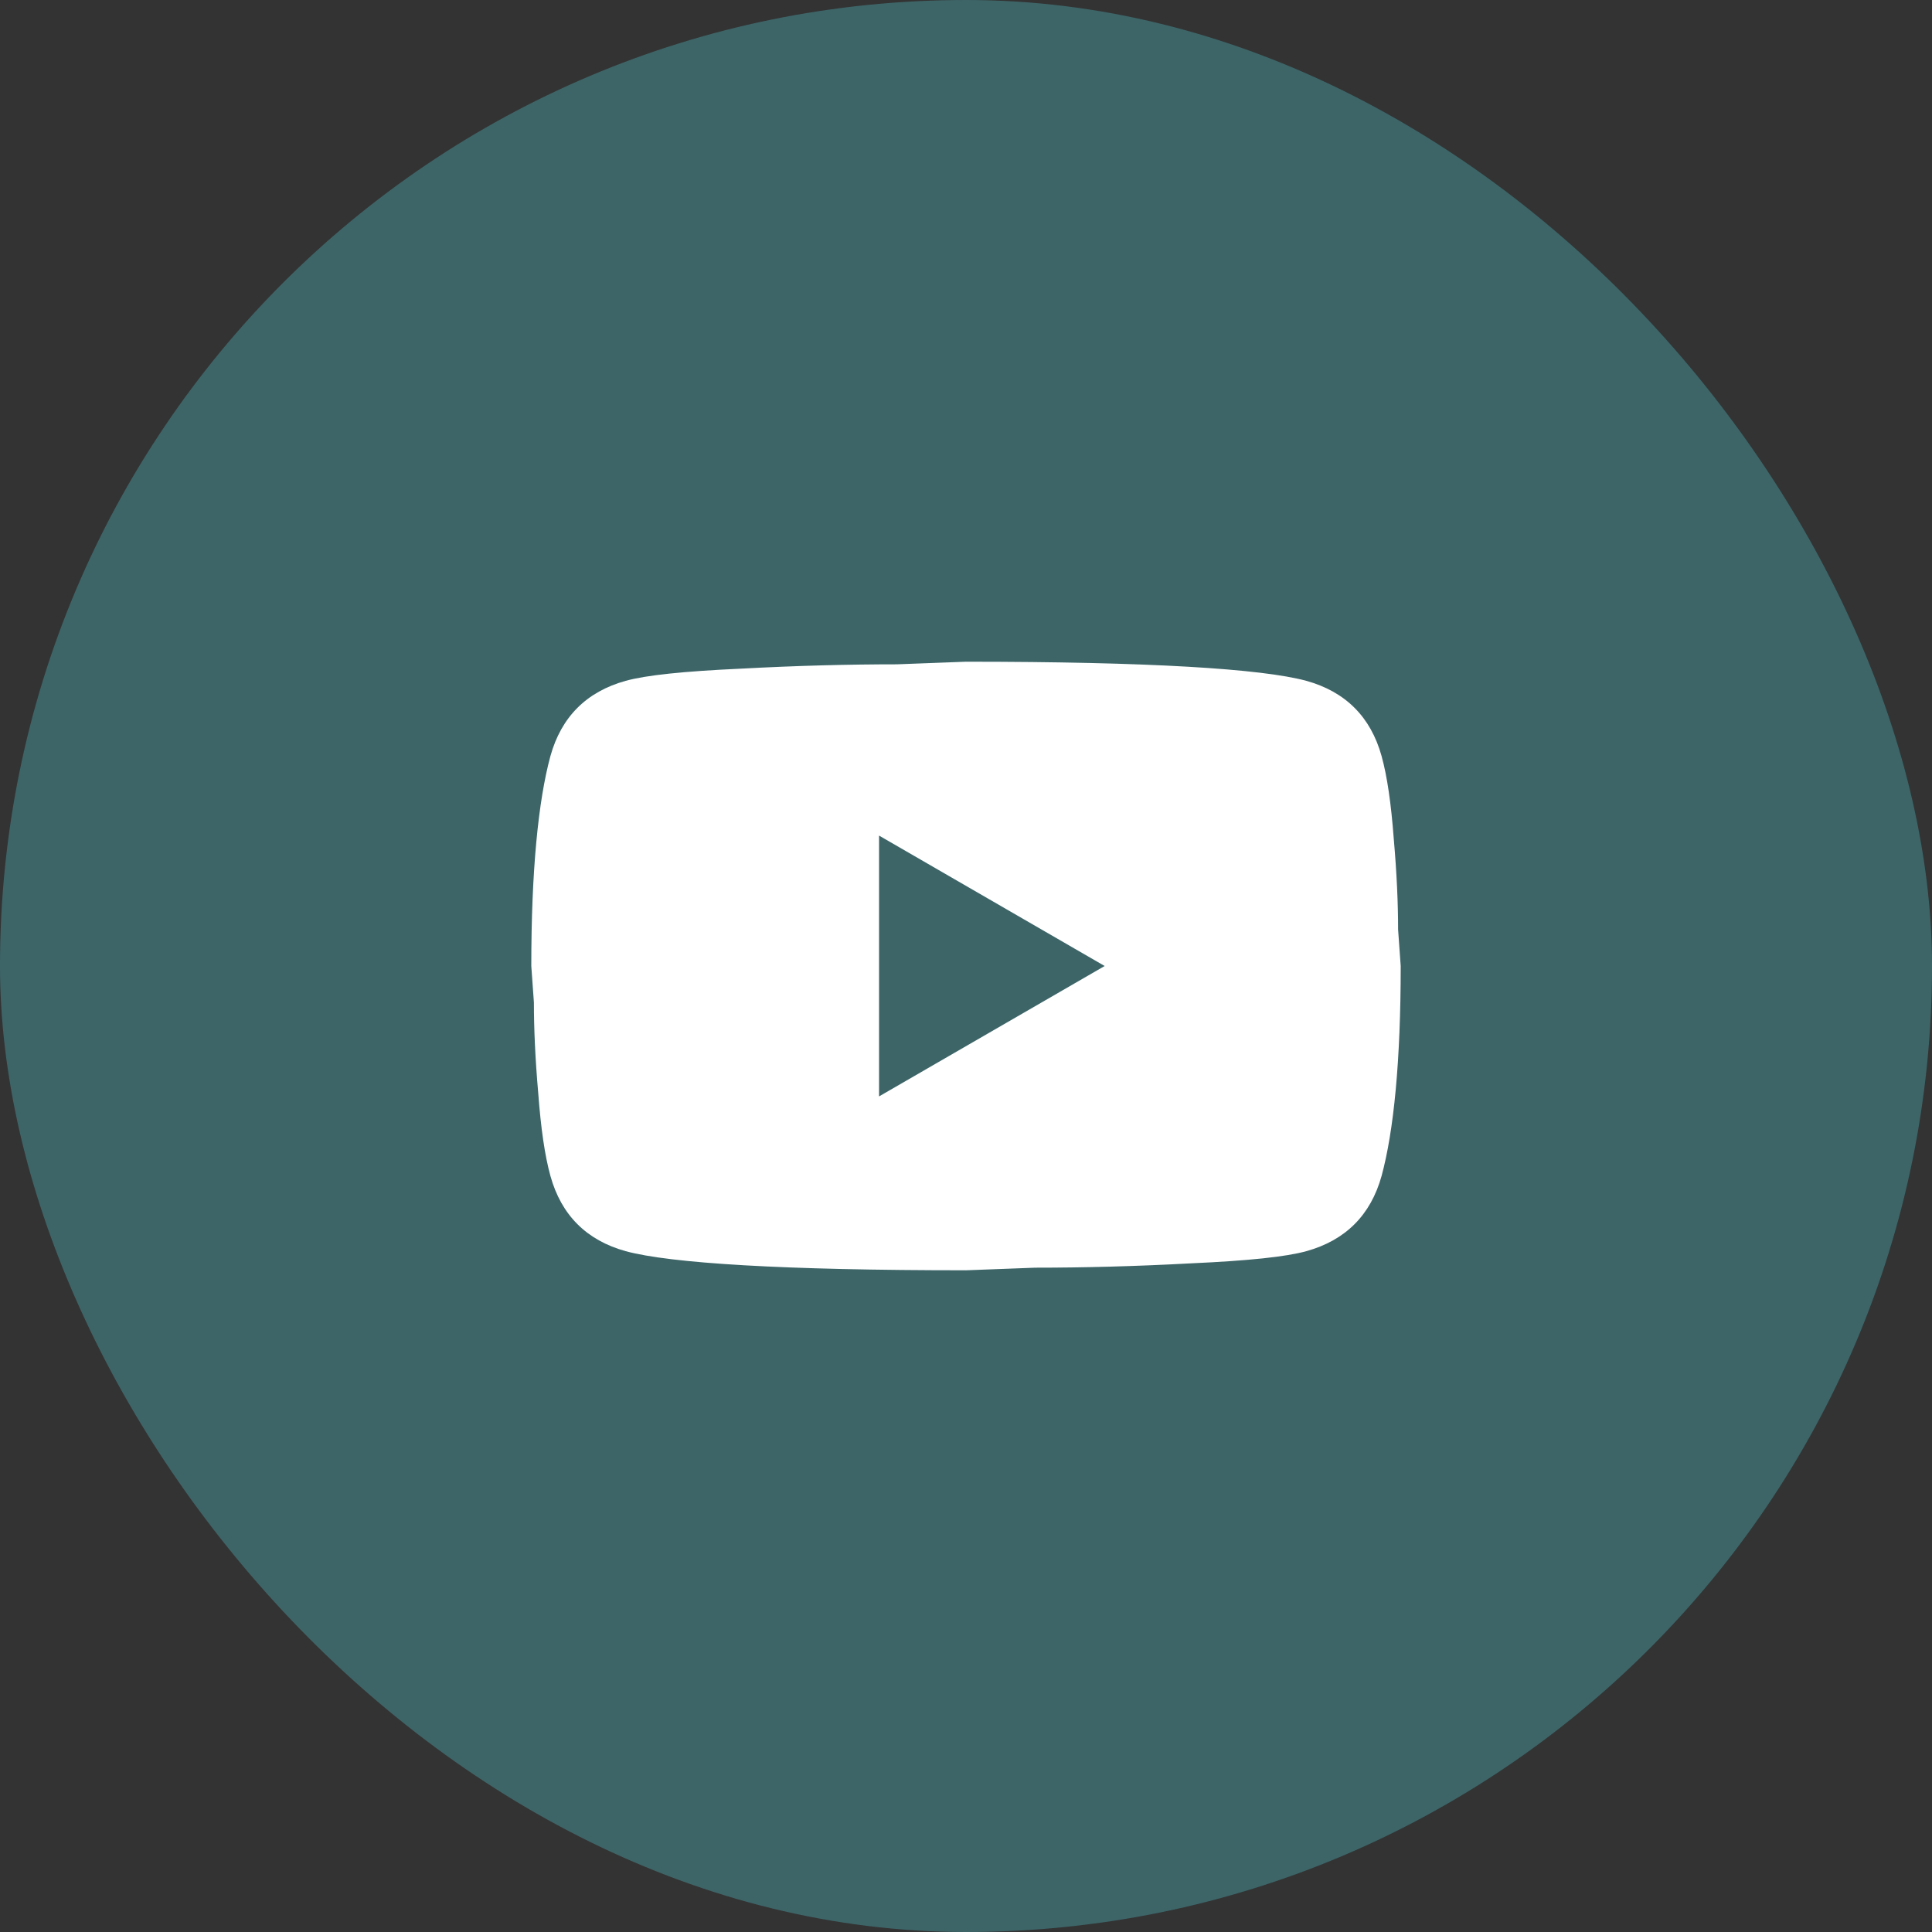
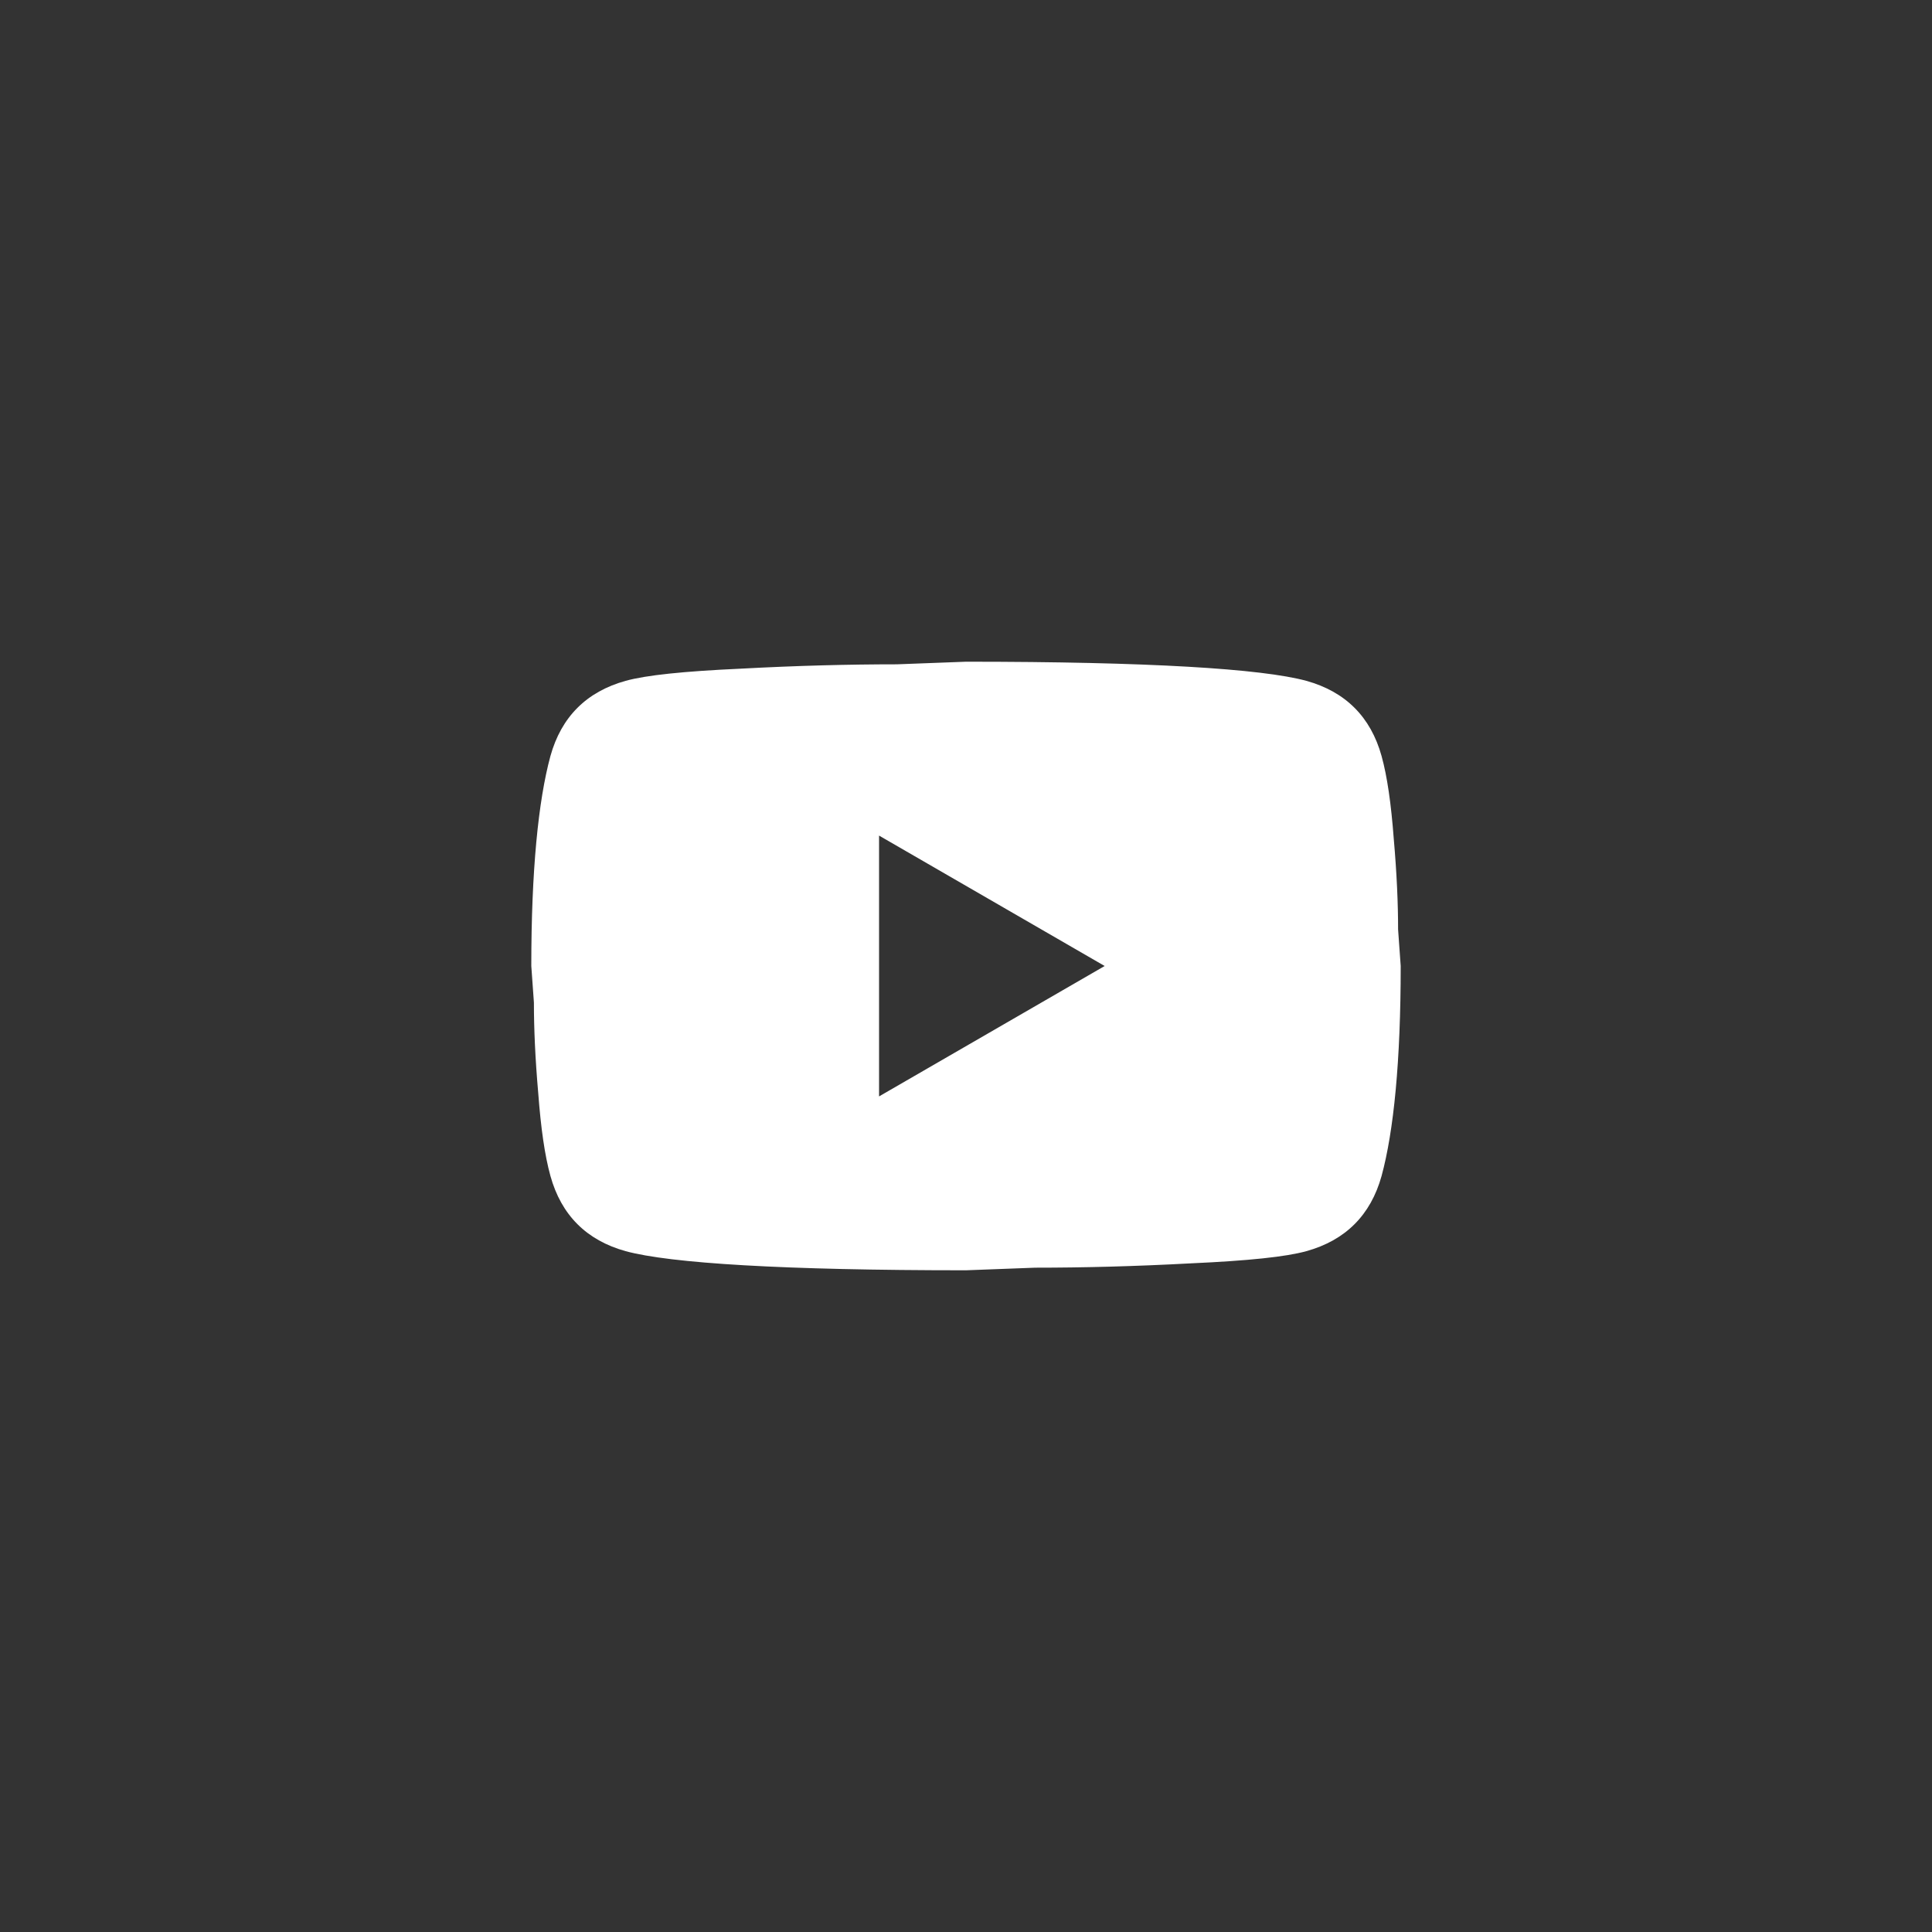
<svg xmlns="http://www.w3.org/2000/svg" width="40" height="40" viewBox="0 0 40 40" fill="none">
  <rect x="0" y="0" width="40" height="40" fill="#333333" stroke="none" />
-   <rect width="40" height="40" rx="20" fill="#3D6568" />
  <path d="M18.2 22.7L22.871 20L18.2 17.3V22.7ZM28.604 15.653C28.721 16.076 28.802 16.643 28.856 17.363C28.919 18.083 28.946 18.704 28.946 19.244L29 20C29 21.971 28.856 23.42 28.604 24.347C28.379 25.157 27.857 25.679 27.047 25.904C26.624 26.021 25.85 26.102 24.662 26.156C23.492 26.219 22.421 26.246 21.431 26.246L20 26.3C16.229 26.3 13.88 26.156 12.953 25.904C12.143 25.679 11.621 25.157 11.396 24.347C11.279 23.924 11.198 23.357 11.144 22.637C11.081 21.917 11.054 21.296 11.054 20.756L11 20C11 18.029 11.144 16.58 11.396 15.653C11.621 14.843 12.143 14.321 12.953 14.096C13.376 13.979 14.15 13.898 15.338 13.844C16.508 13.781 17.579 13.754 18.569 13.754L20 13.7C23.771 13.7 26.12 13.844 27.047 14.096C27.857 14.321 28.379 14.843 28.604 15.653Z" fill="white" />
</svg>